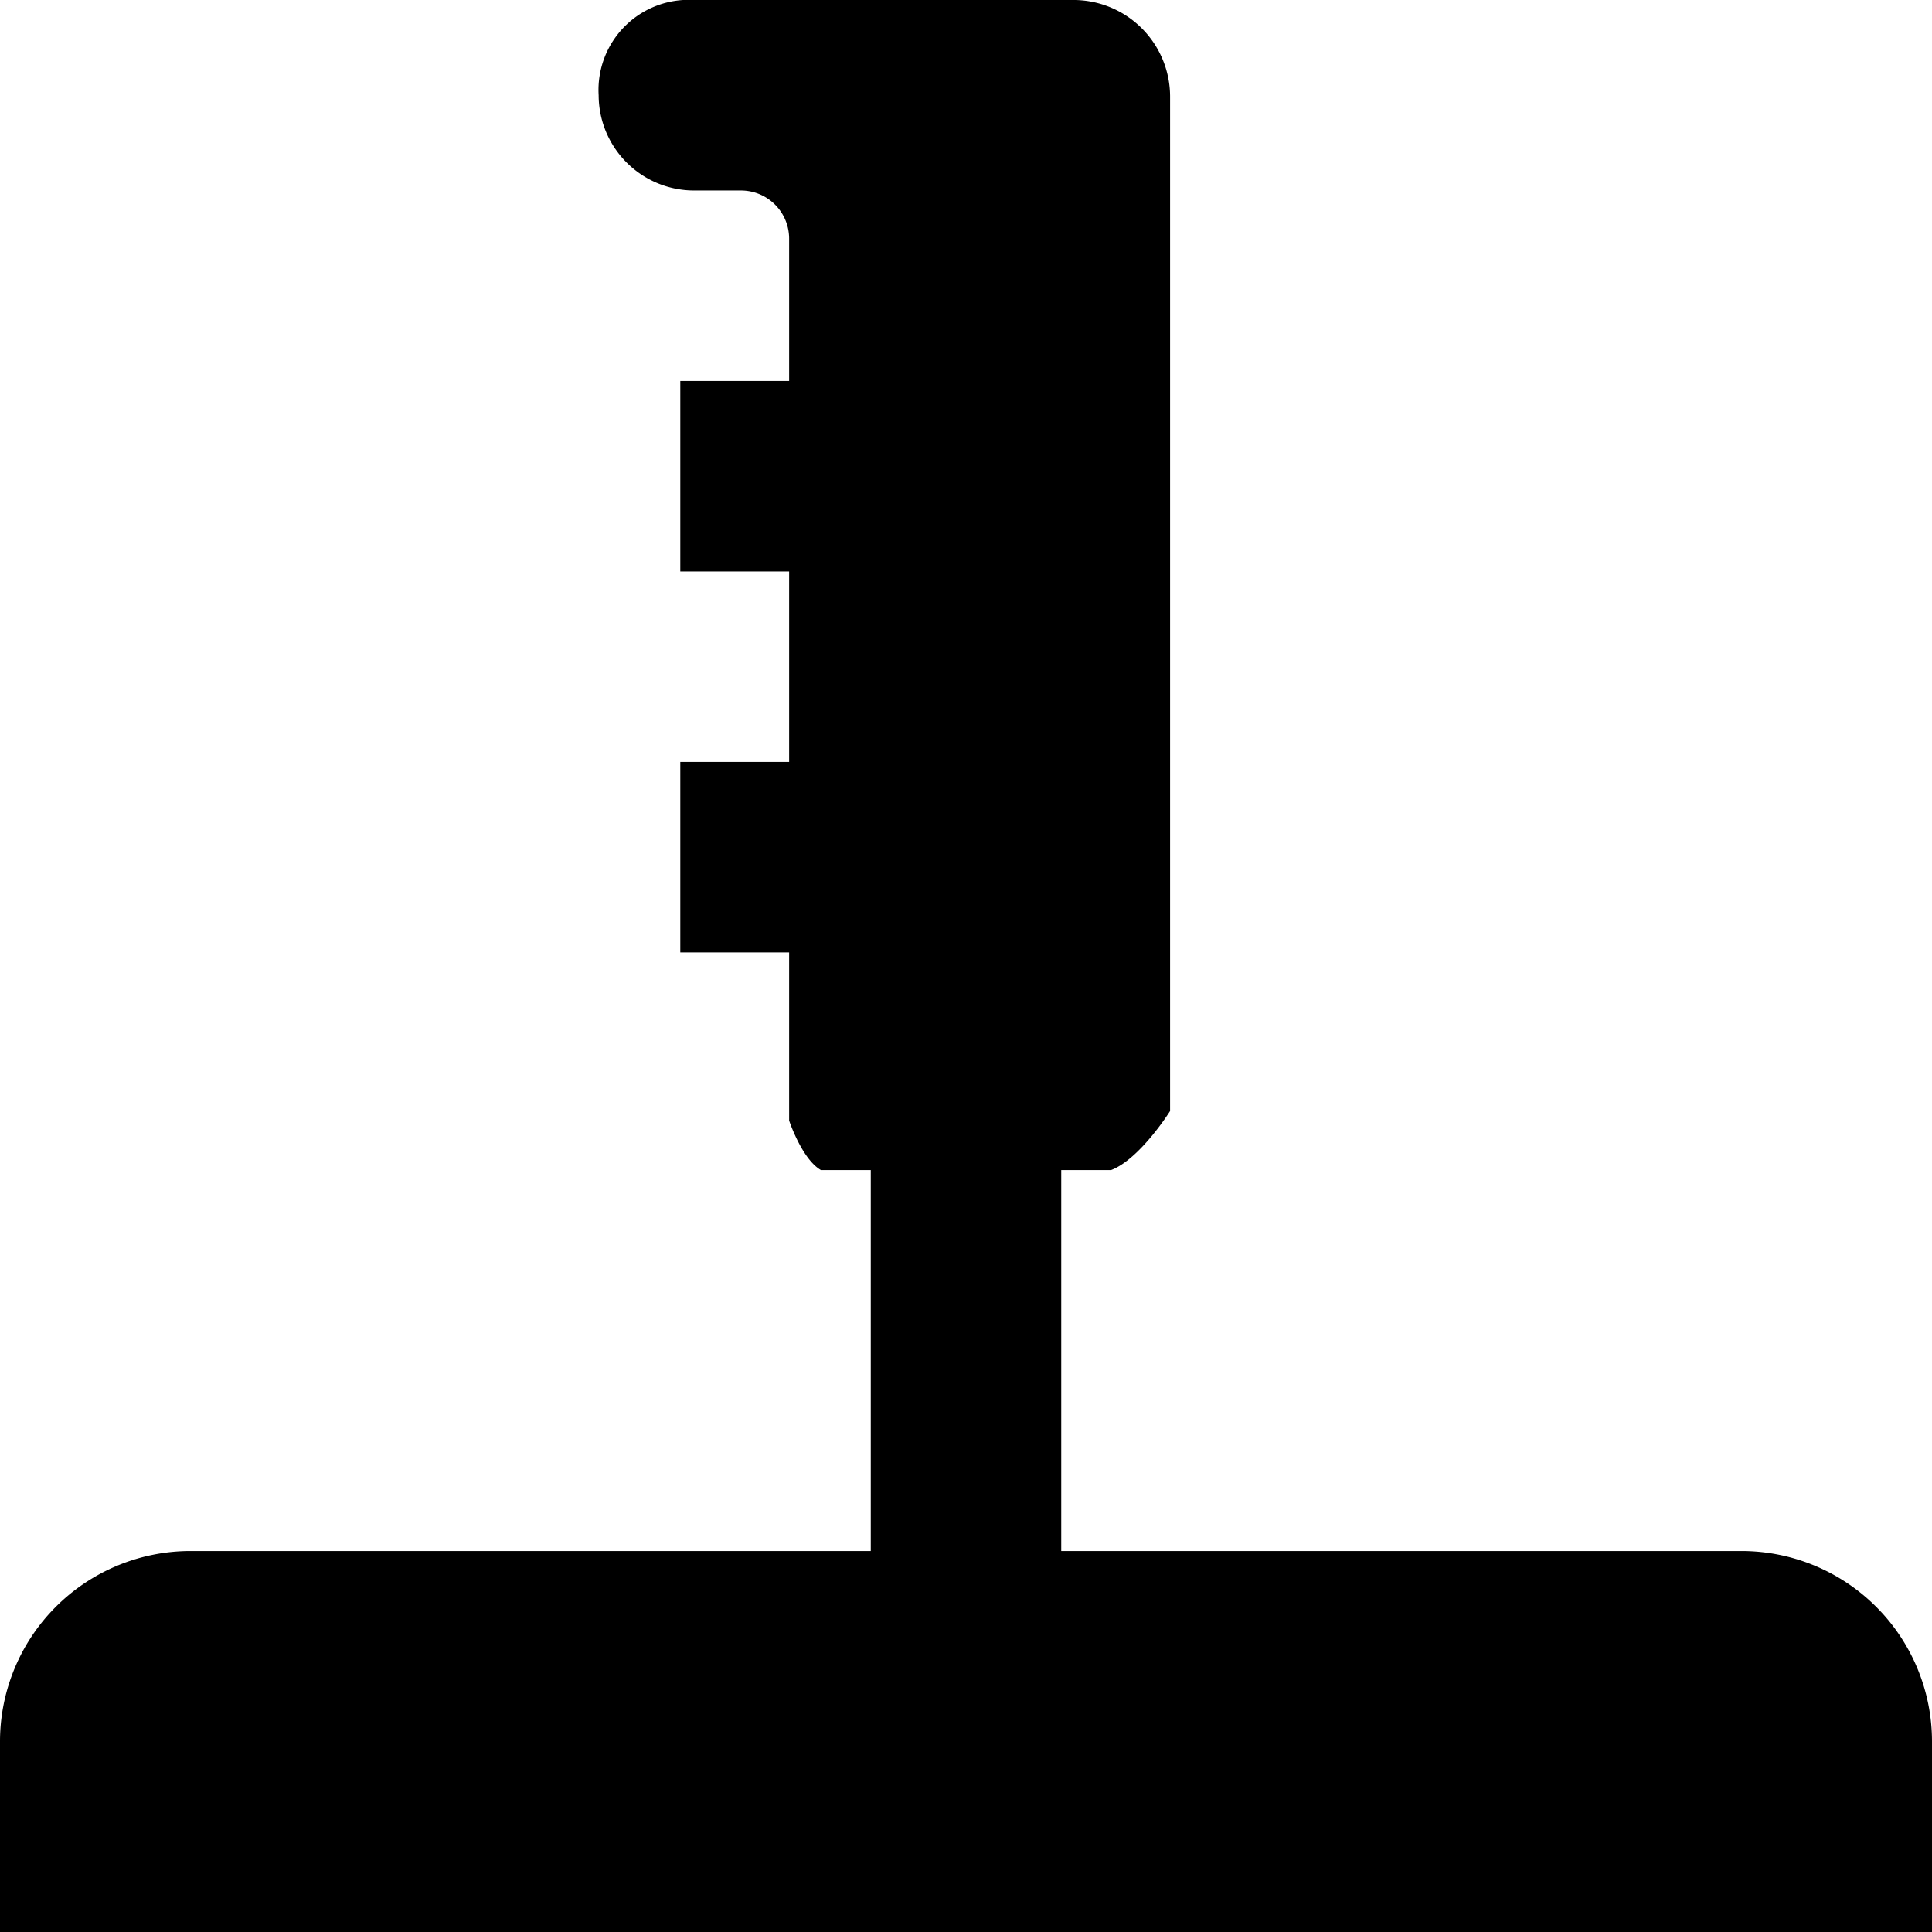
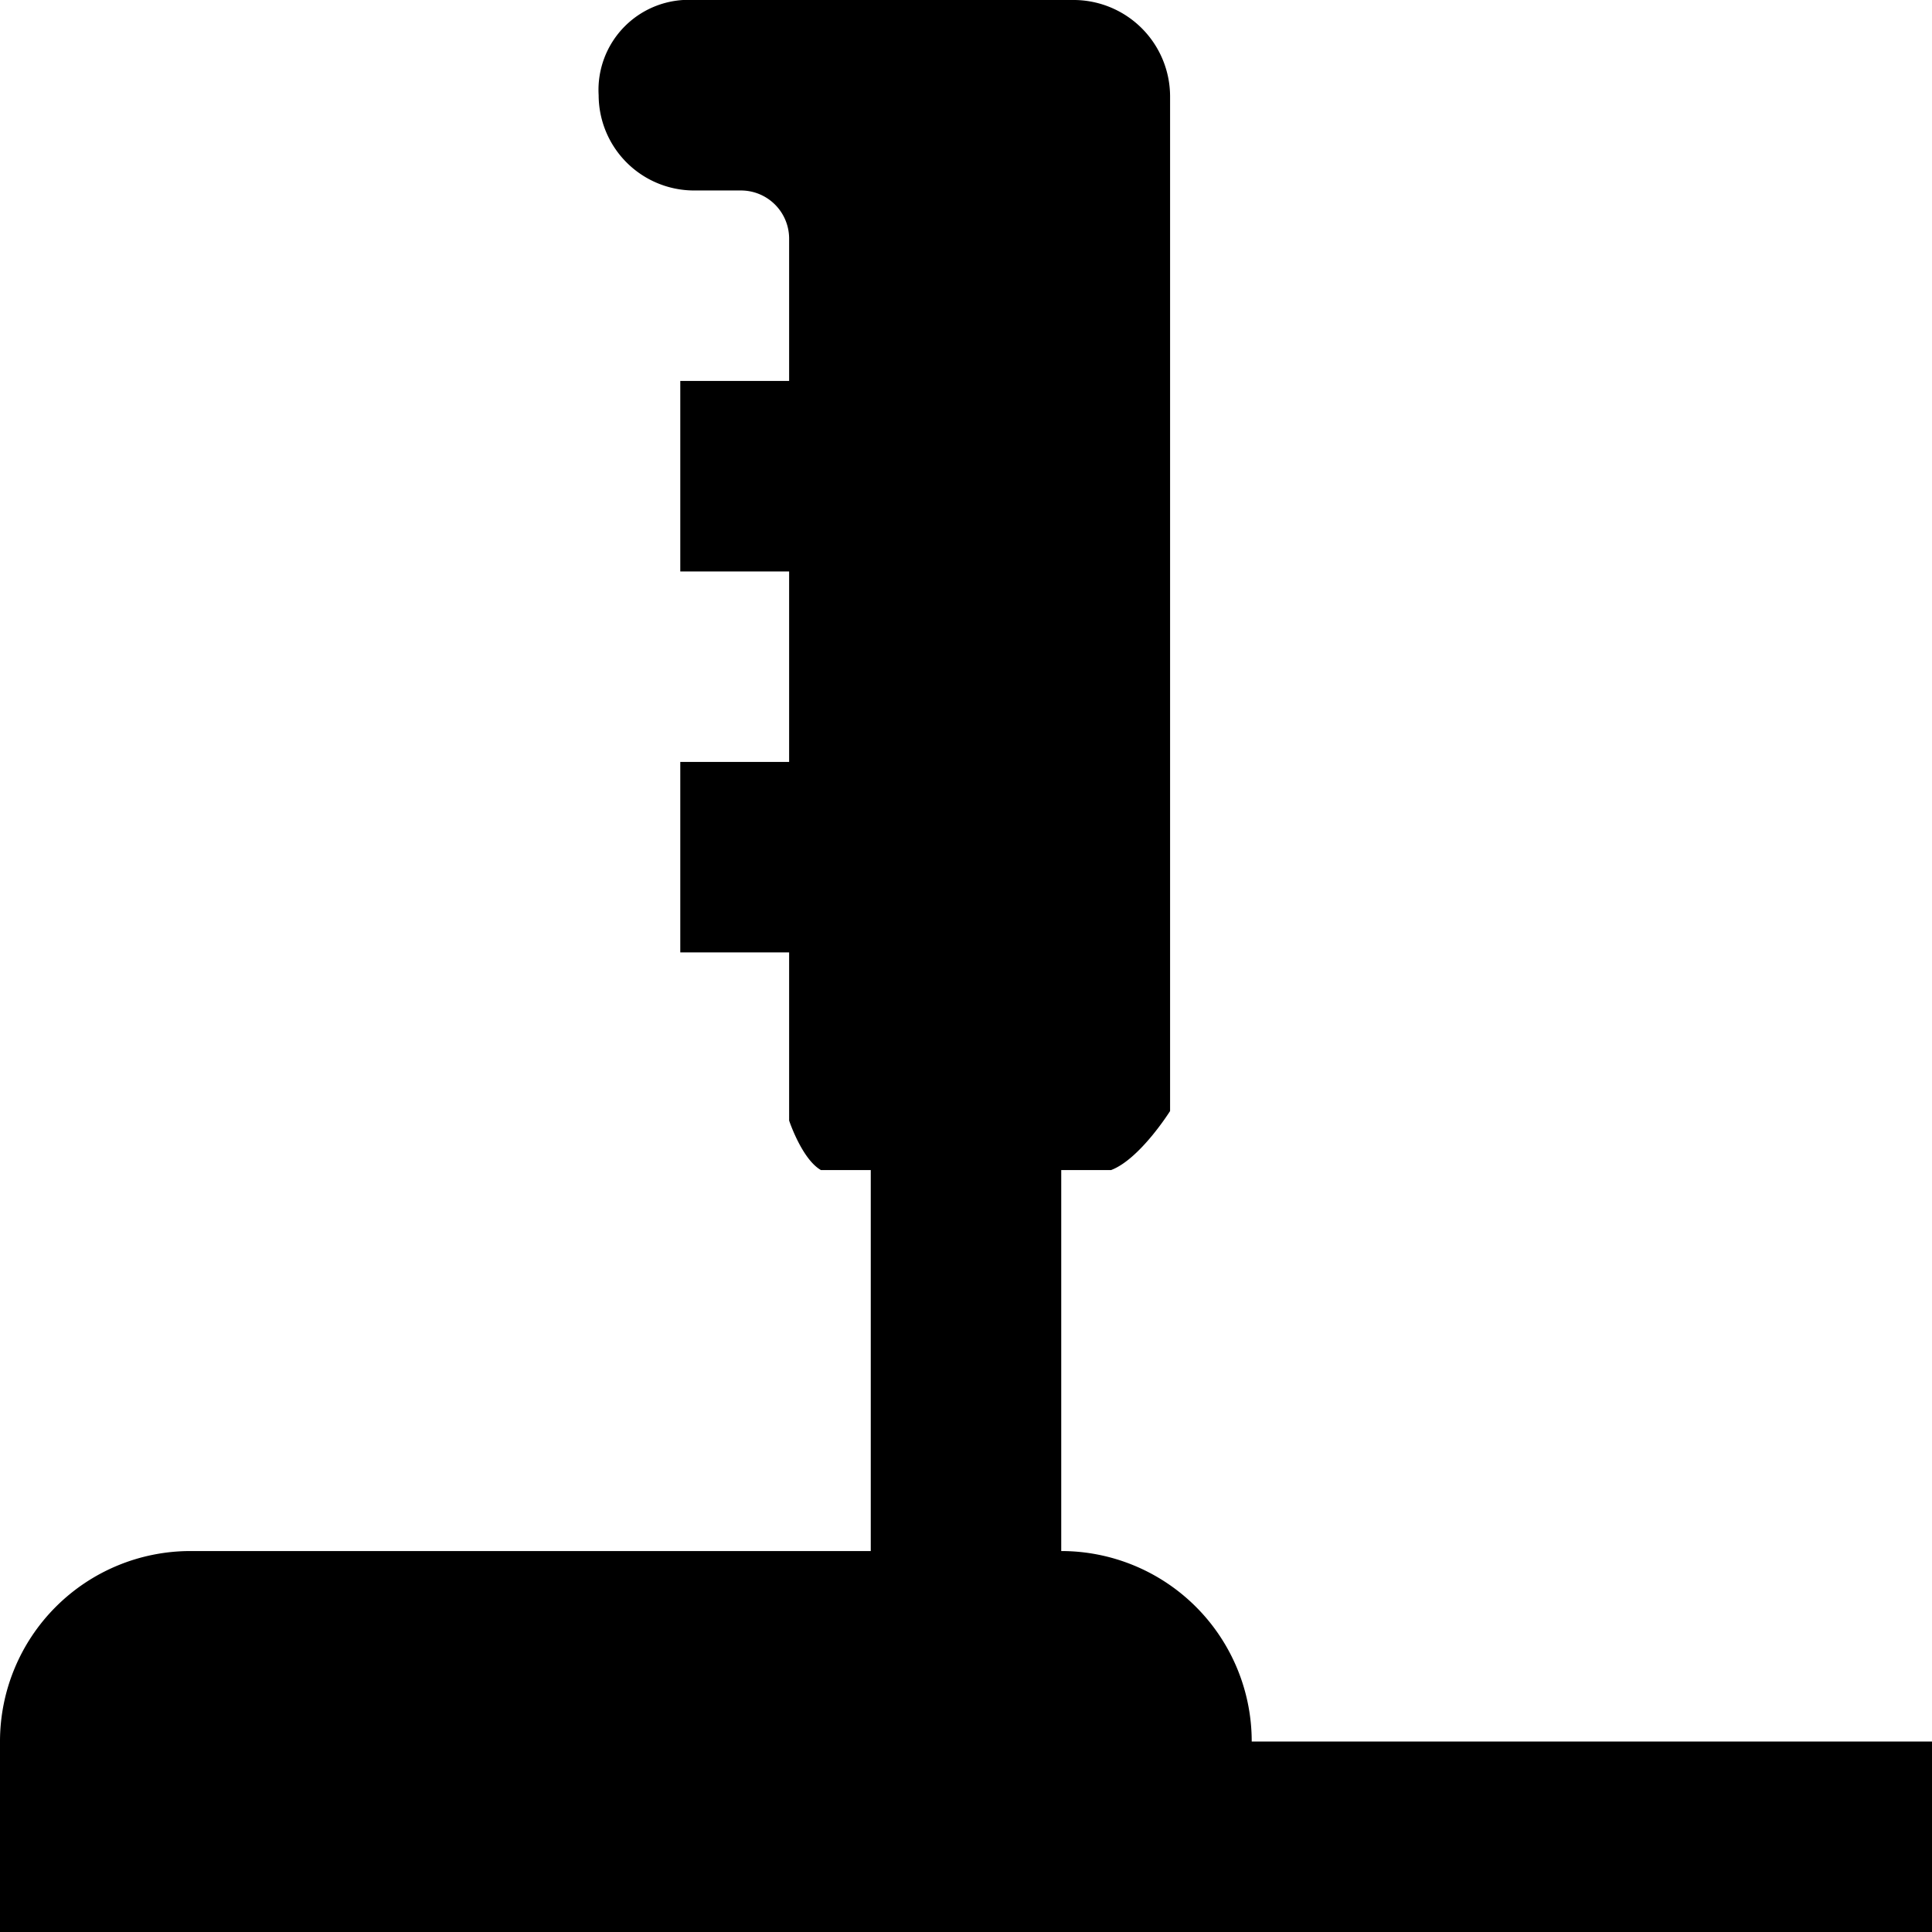
<svg xmlns="http://www.w3.org/2000/svg" width="71" height="71" viewBox="0 0 71 71">
  <title>アセット 12</title>
  <g data-name="レイヤー 2">
-     <path d="M71 64v7H0v-7a7 7 0 0 1 7-7h25V43h-1.83c-.7-.4-1.17-1.82-1.17-1.82V35h-4v-7h4v-7h-4v-7h4V8.78A1.77 1.77 0 0 0 27.23 7H25.5A3.51 3.51 0 0 1 22 3.5 3.31 3.31 0 0 1 25.5 0h14A3.55 3.55 0 0 1 43 3.55v37.28S41.89 42.6 40.83 43H39v14h25a7 7 0 0 1 7 7z" data-name="レイヤー 1" />
+     <path d="M71 64v7H0v-7a7 7 0 0 1 7-7h25V43h-1.83c-.7-.4-1.17-1.82-1.17-1.82V35h-4v-7h4v-7h-4v-7h4V8.78A1.77 1.77 0 0 0 27.23 7H25.5A3.51 3.51 0 0 1 22 3.5 3.31 3.31 0 0 1 25.5 0h14A3.55 3.55 0 0 1 43 3.55v37.28S41.89 42.6 40.83 43H39v14a7 7 0 0 1 7 7z" data-name="レイヤー 1" />
  </g>
</svg>